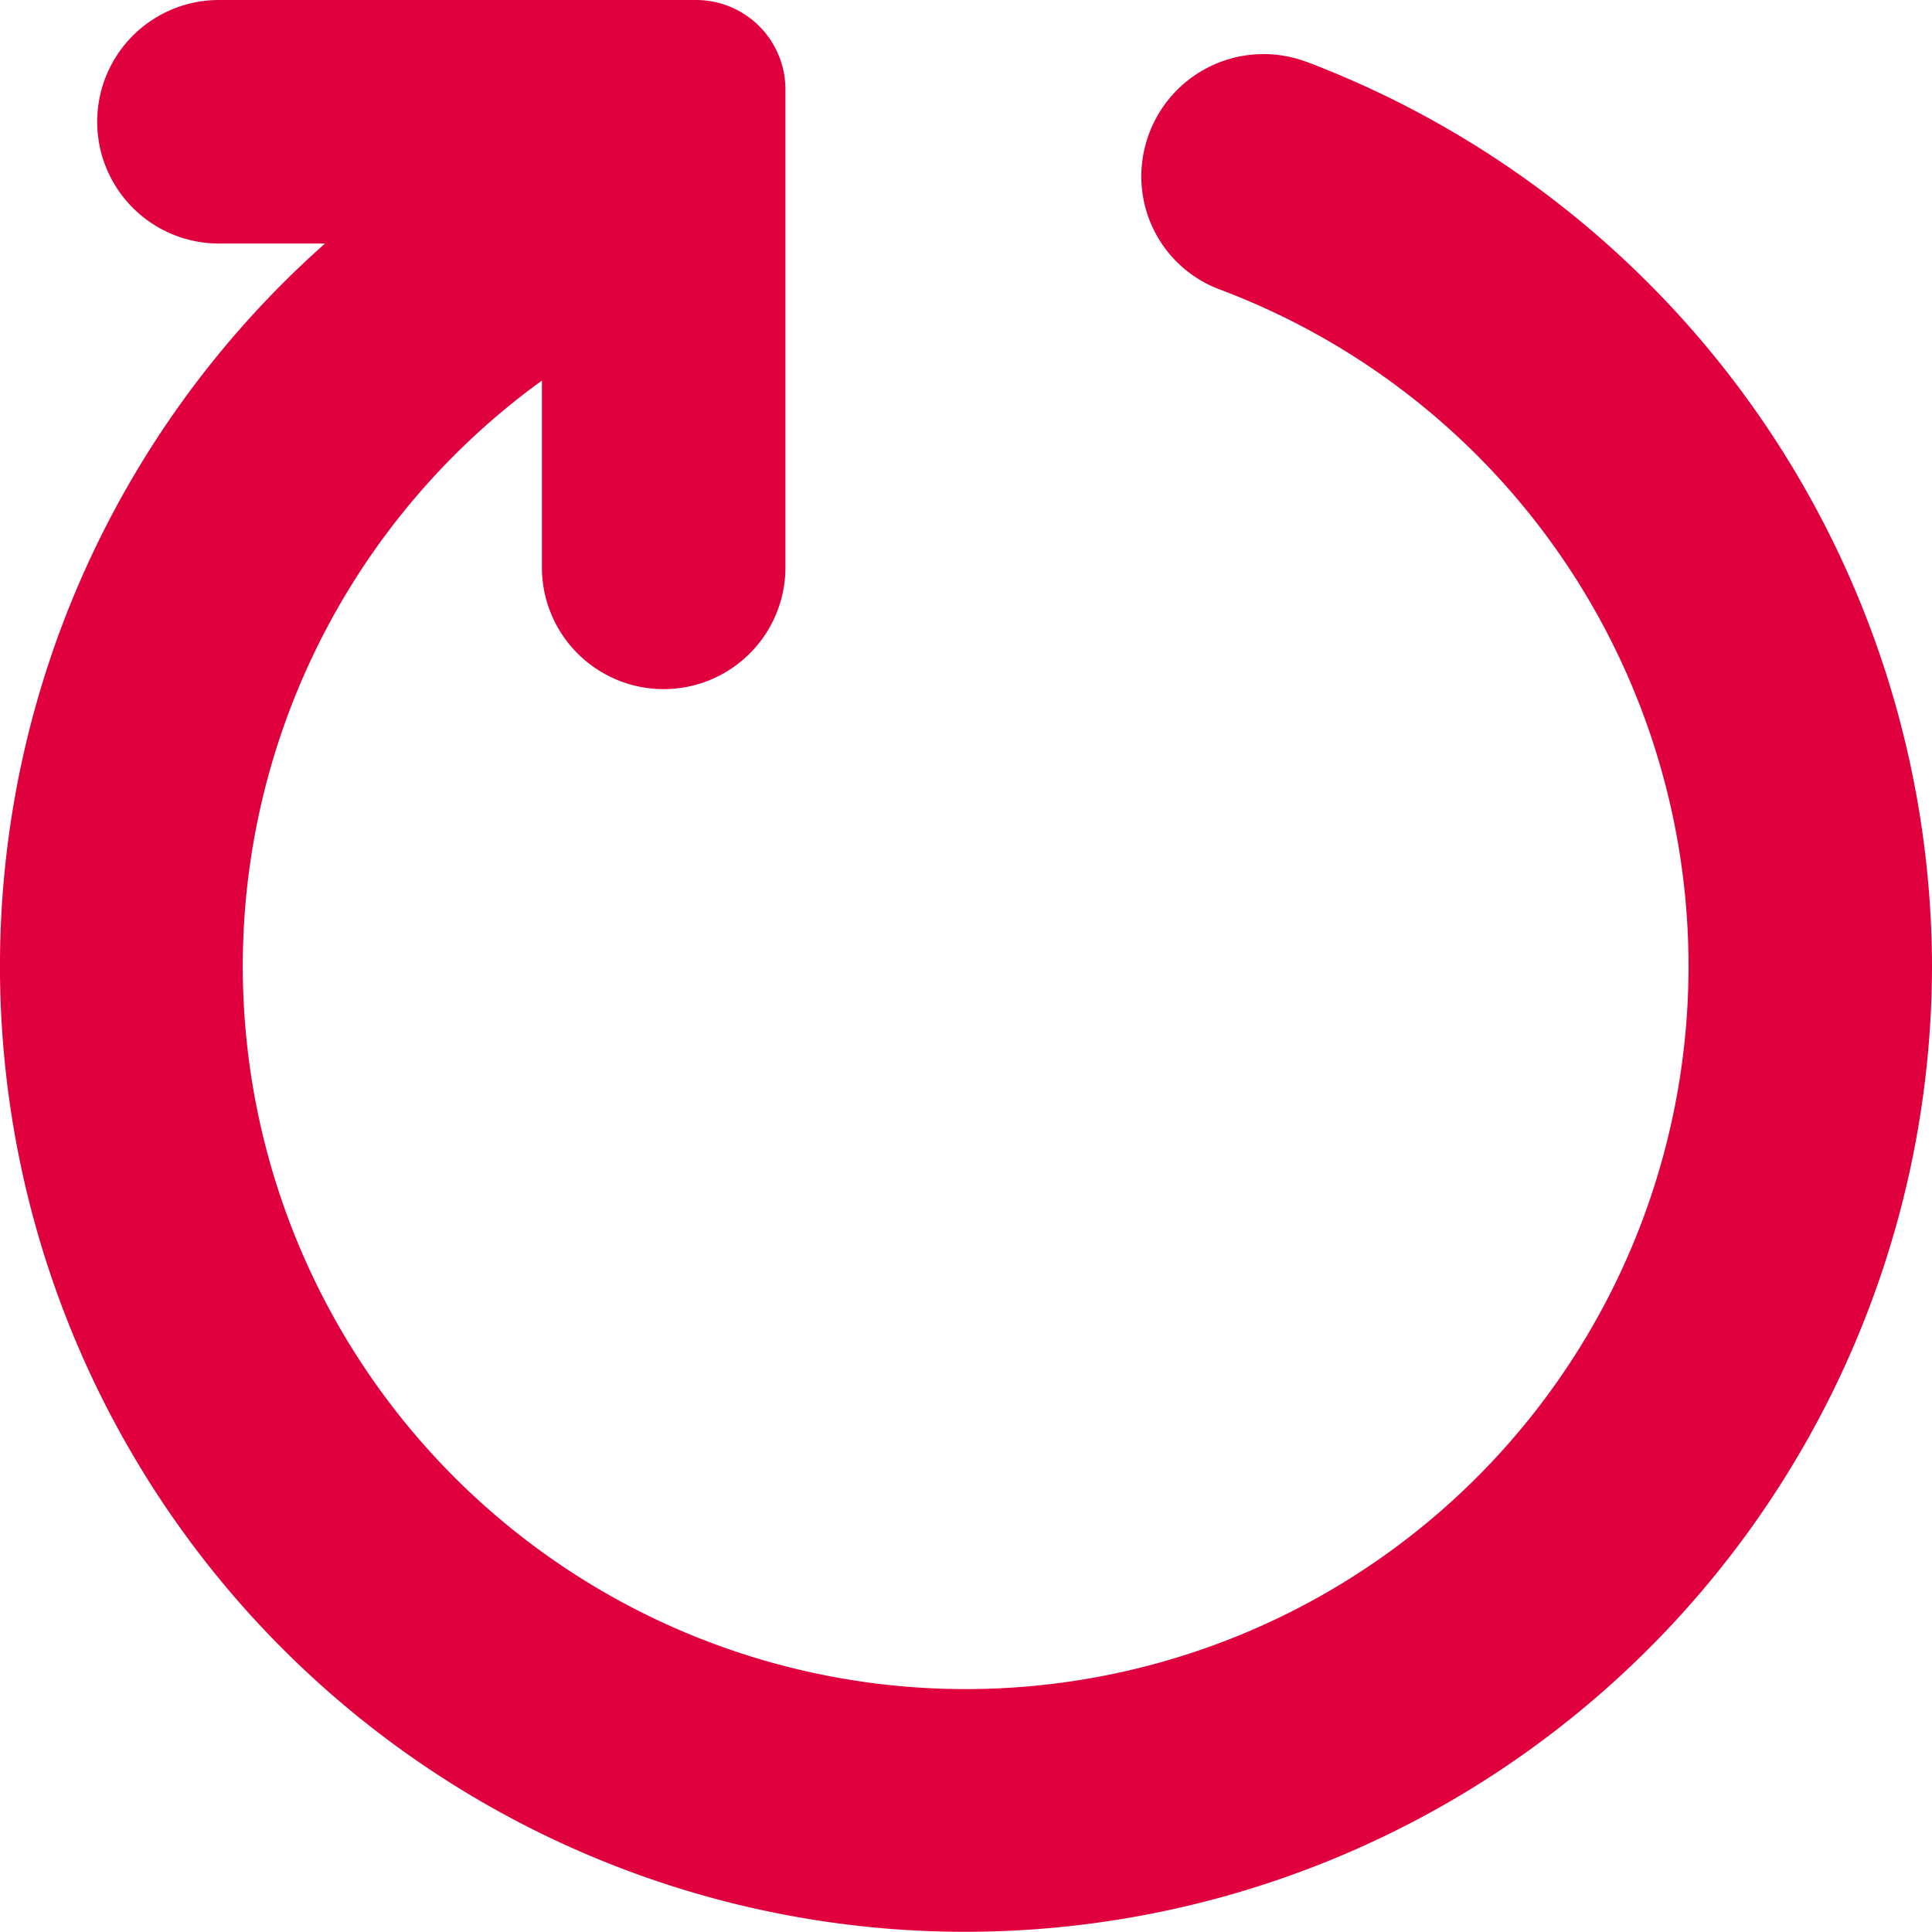
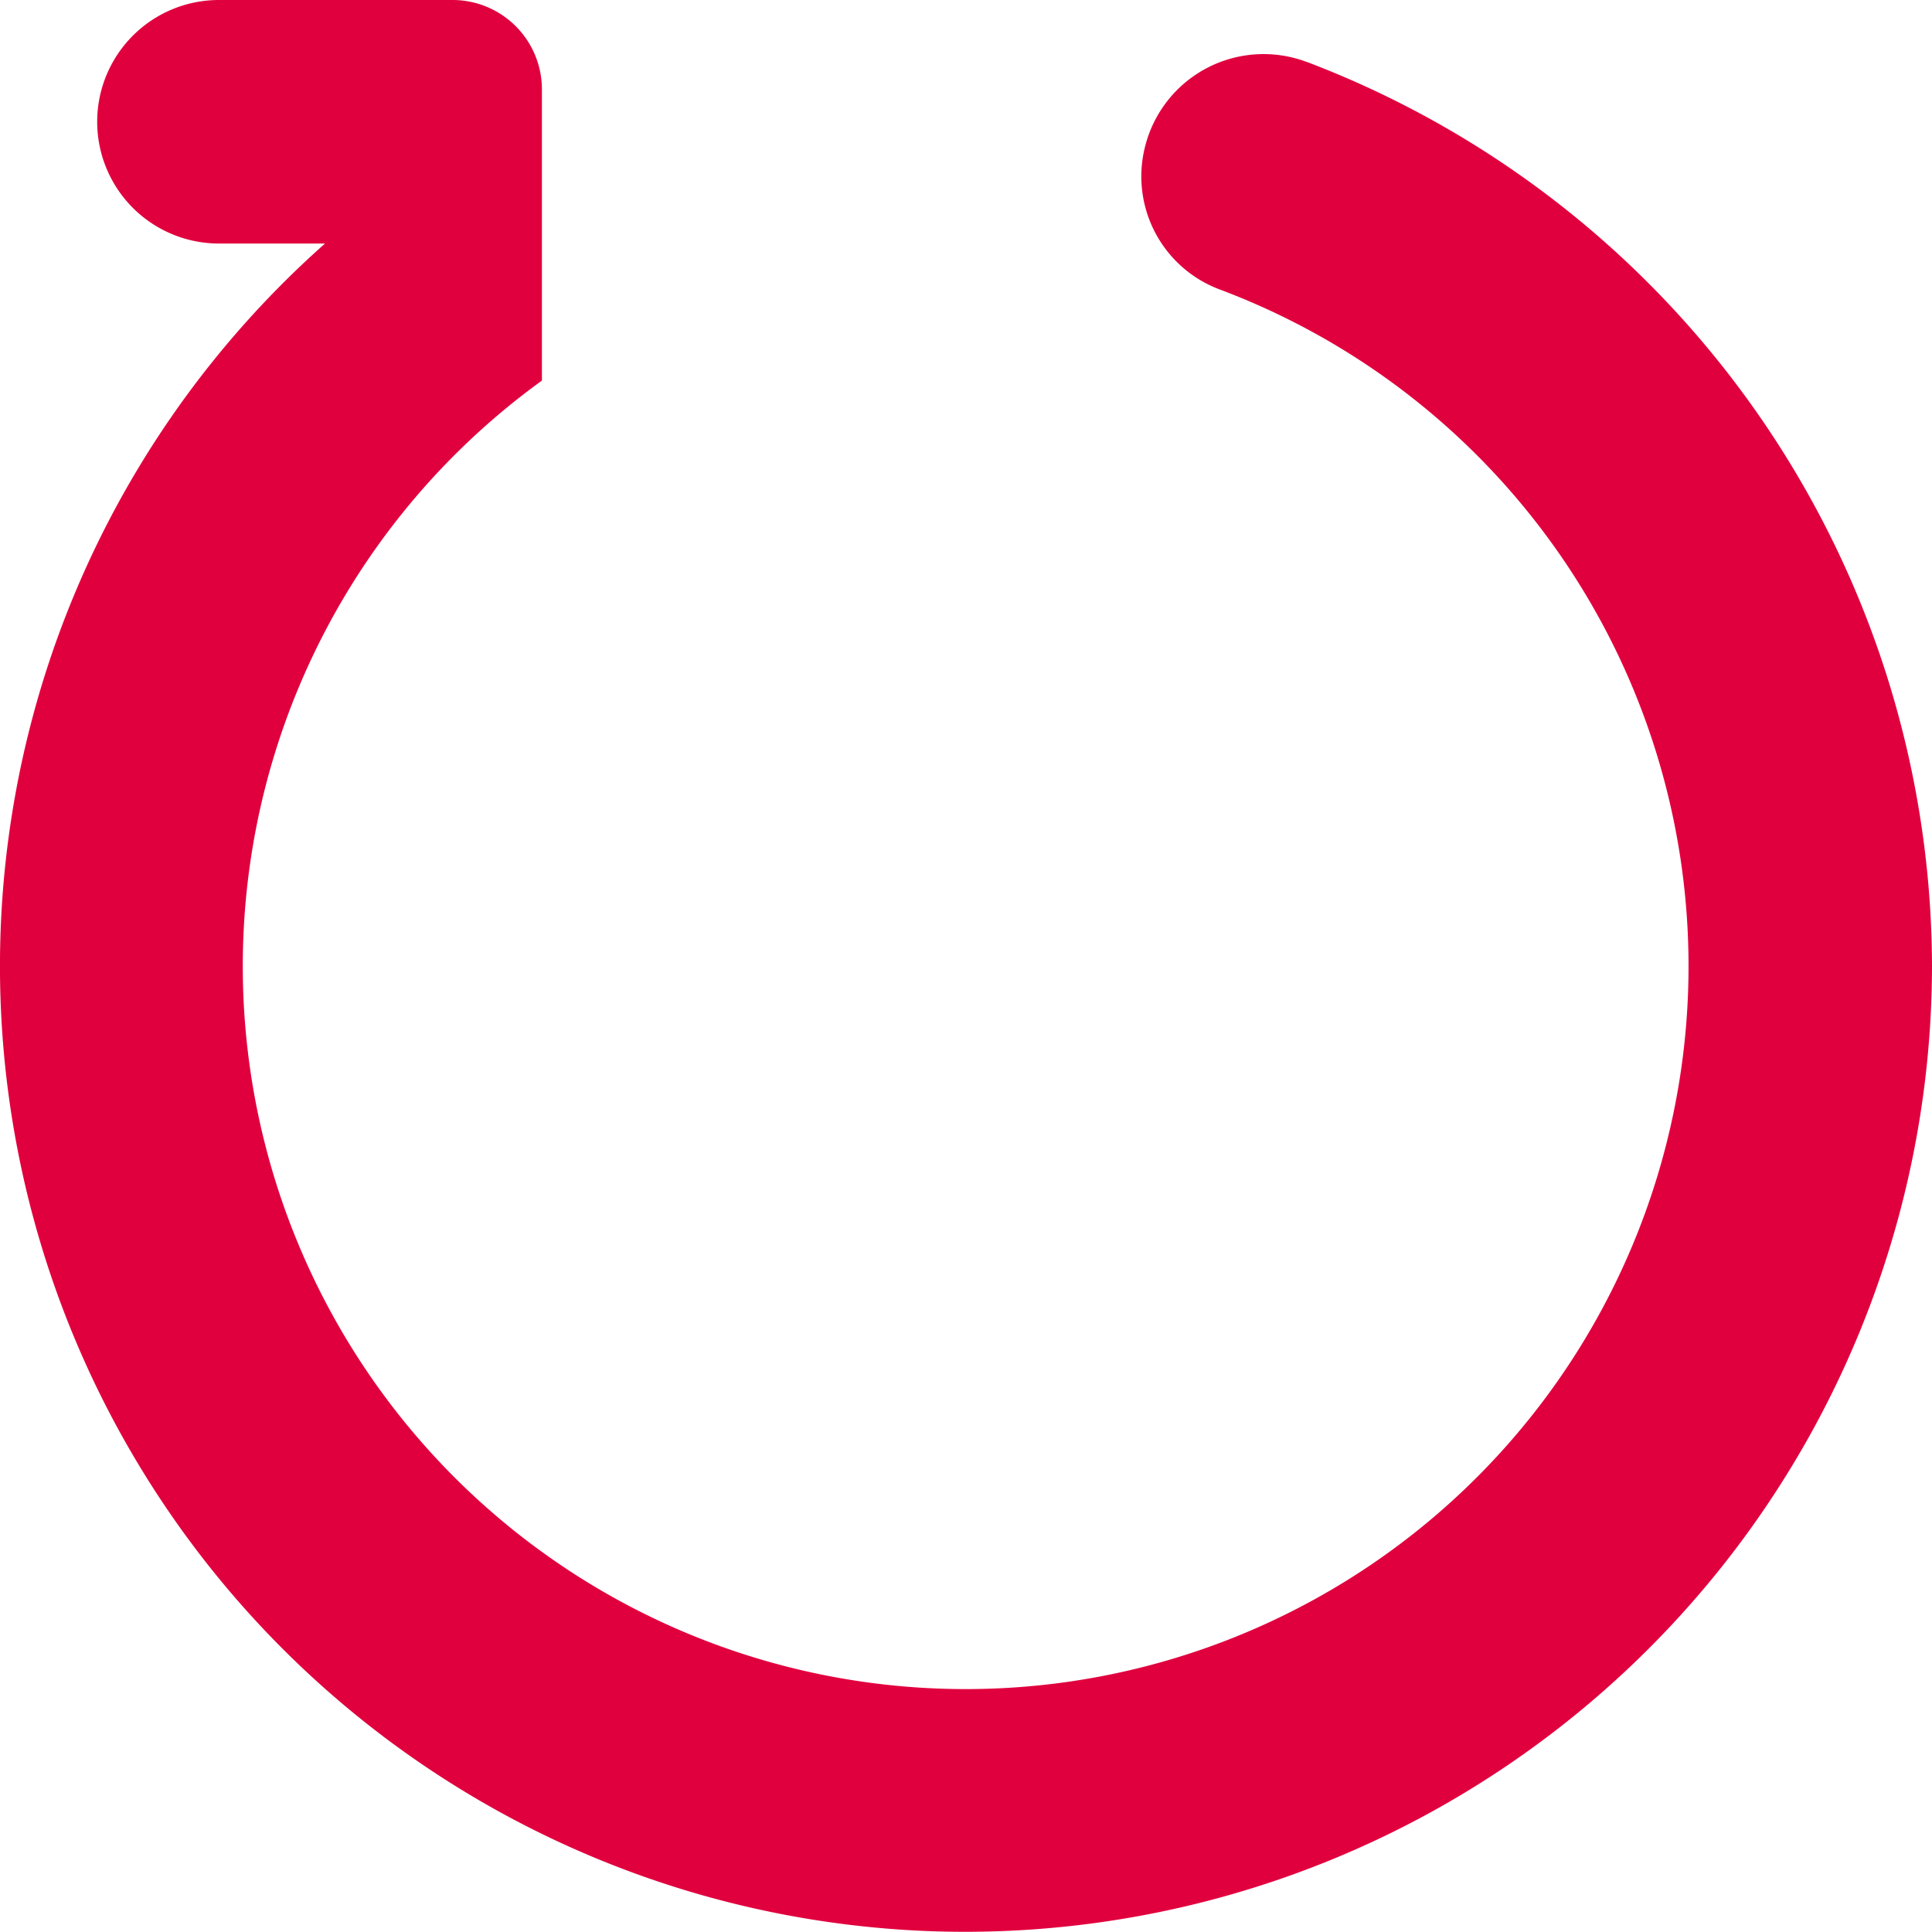
<svg xmlns="http://www.w3.org/2000/svg" width="19.58" height="19.582" viewBox="0 0 19.58 19.582">
-   <path id="Path_133879" data-name="Path 133879" d="M15.5,2.878a1.238,1.238,0,0,0-1.638.857,1.223,1.223,0,0,0,.752,1.447,7.326,7.326,0,1,1-6.865.925V8a1.234,1.234,0,0,0,2.468,0V3.155a.906.906,0,0,0-.905-.905H4.476a1.234,1.234,0,1,0,0,2.468H5.551a9.787,9.787,0,0,0,6.045,17.1c.152.007.3.01.455.01a9.8,9.8,0,0,0,9.786-9.791A9.828,9.828,0,0,0,15.5,2.877Z" transform="translate(-2.257 -2.25)" fill="#e1003e" />
+   <path id="Path_133879" data-name="Path 133879" d="M15.5,2.878a1.238,1.238,0,0,0-1.638.857,1.223,1.223,0,0,0,.752,1.447,7.326,7.326,0,1,1-6.865.925V8V3.155a.906.906,0,0,0-.905-.905H4.476a1.234,1.234,0,1,0,0,2.468H5.551a9.787,9.787,0,0,0,6.045,17.1c.152.007.3.01.455.01a9.8,9.8,0,0,0,9.786-9.791A9.828,9.828,0,0,0,15.5,2.877Z" transform="translate(-2.257 -2.25)" fill="#e1003e" />
</svg>